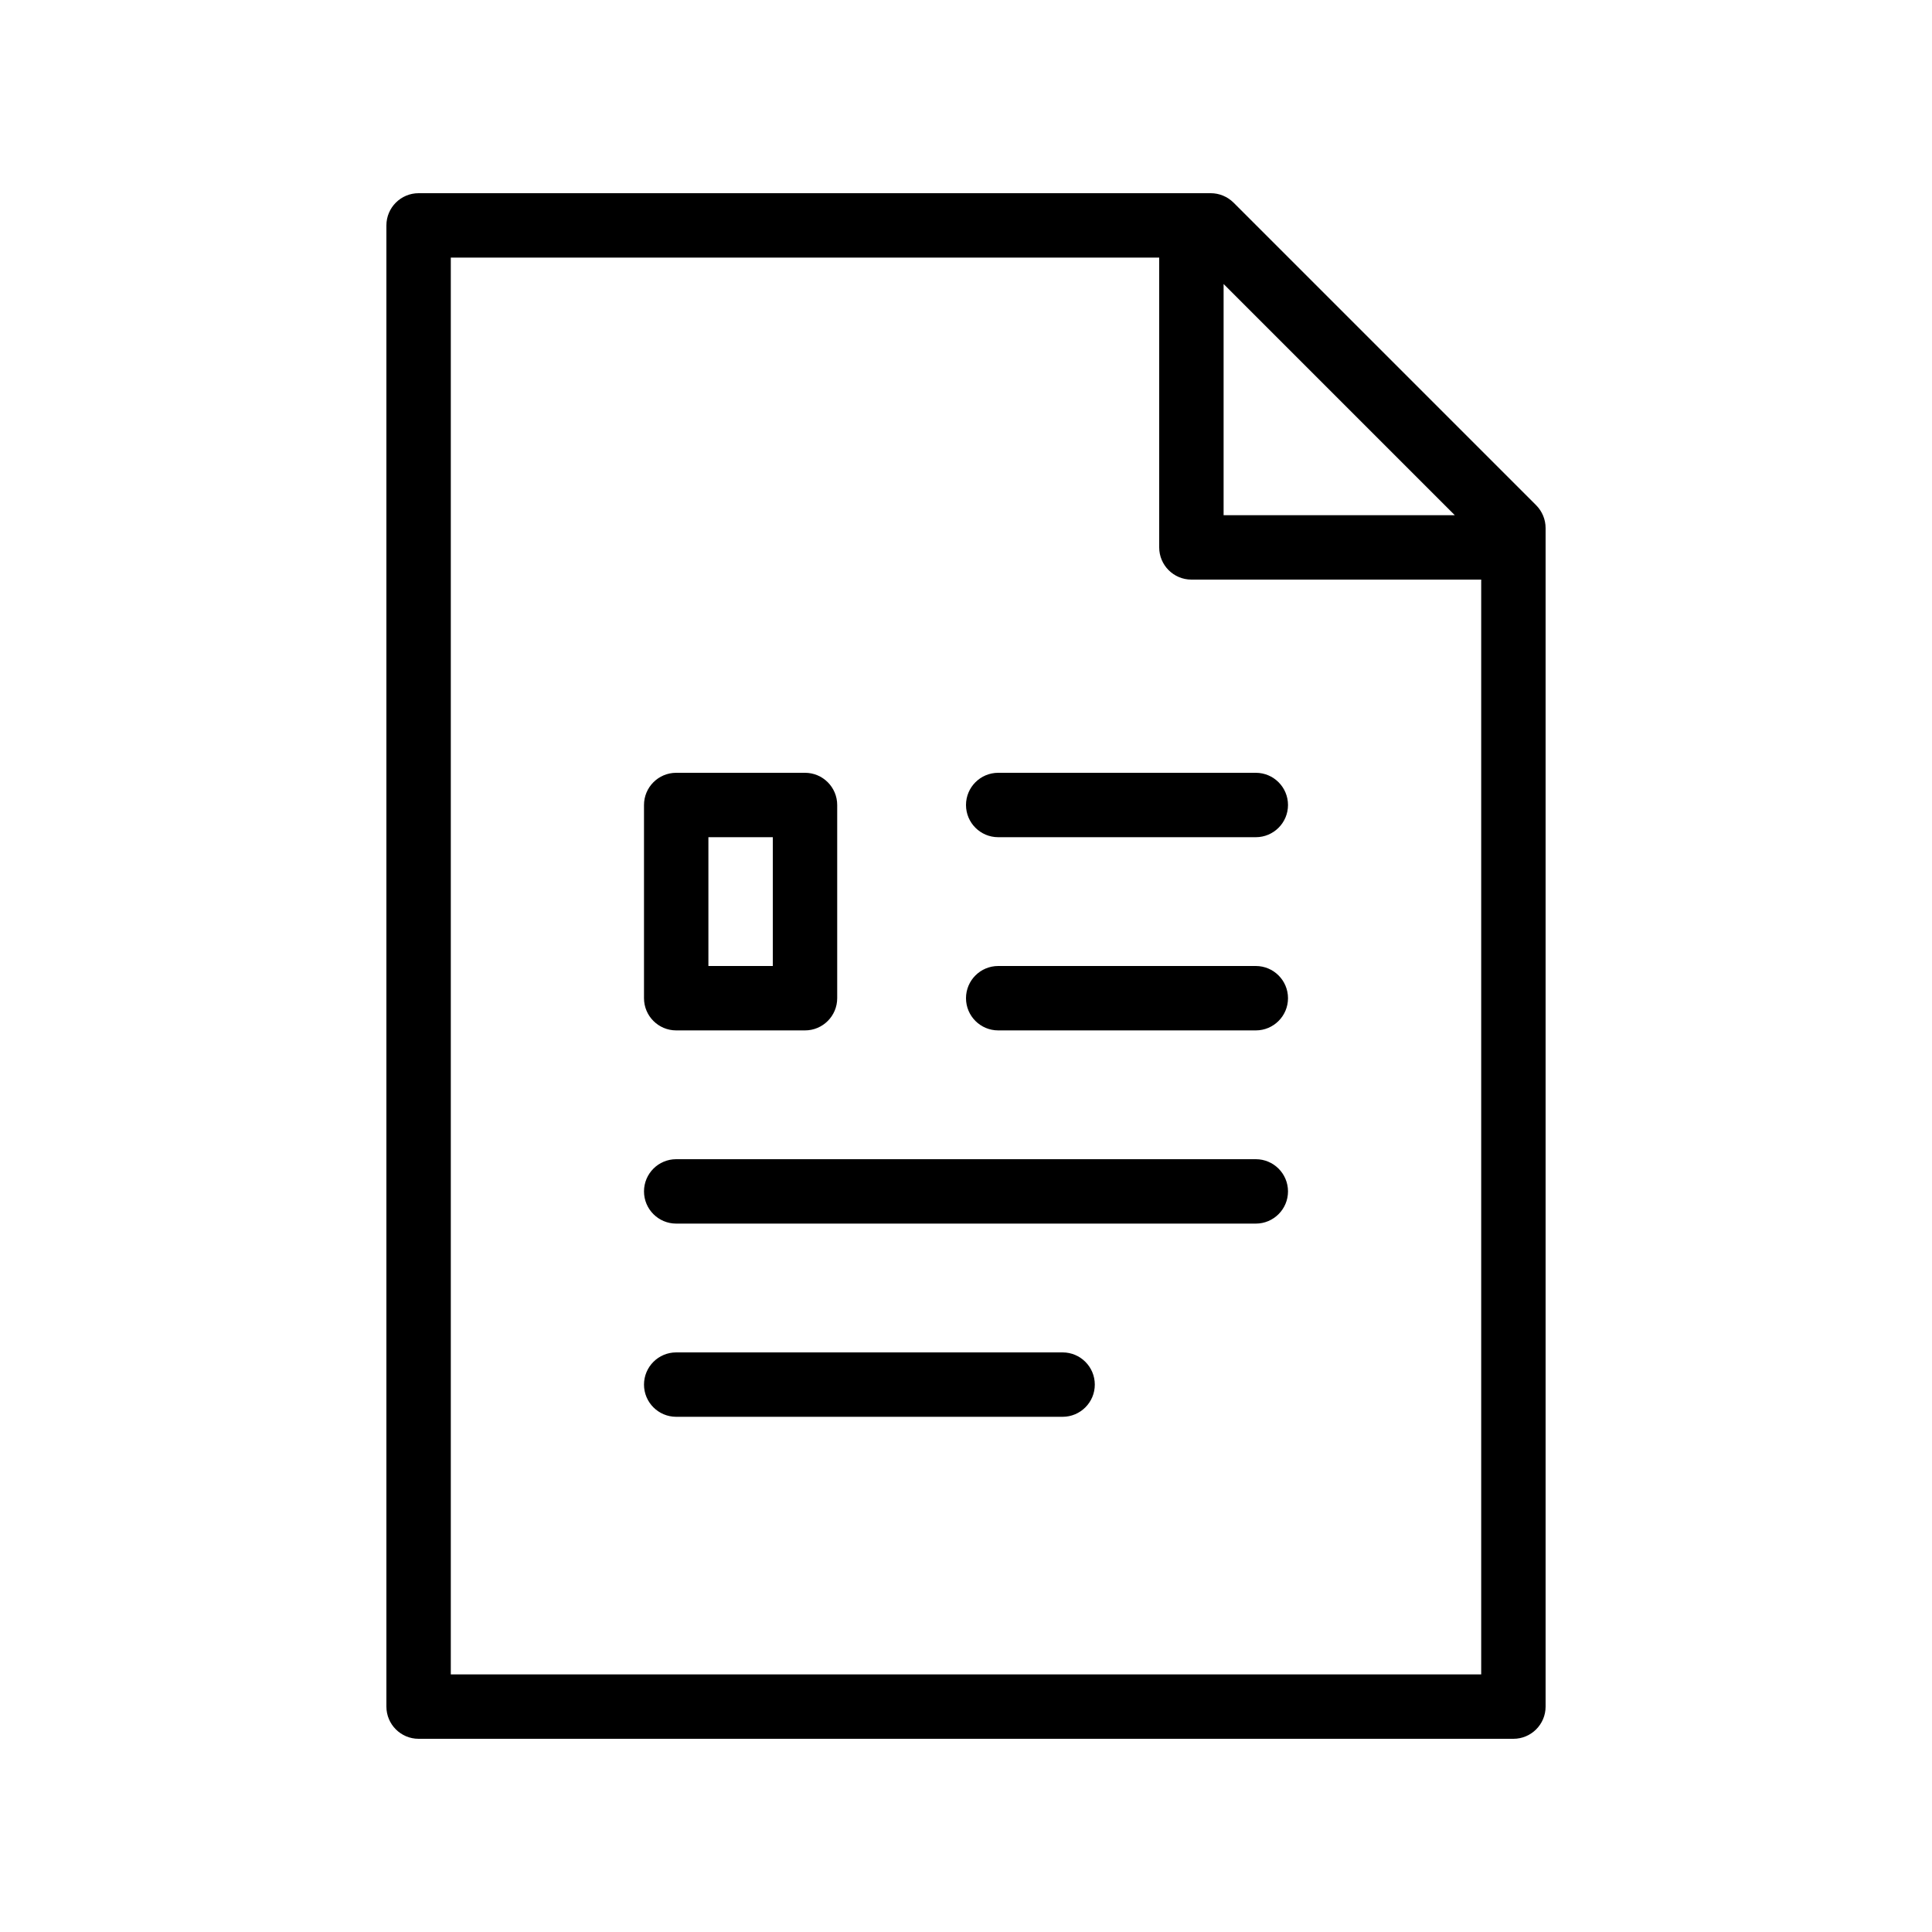
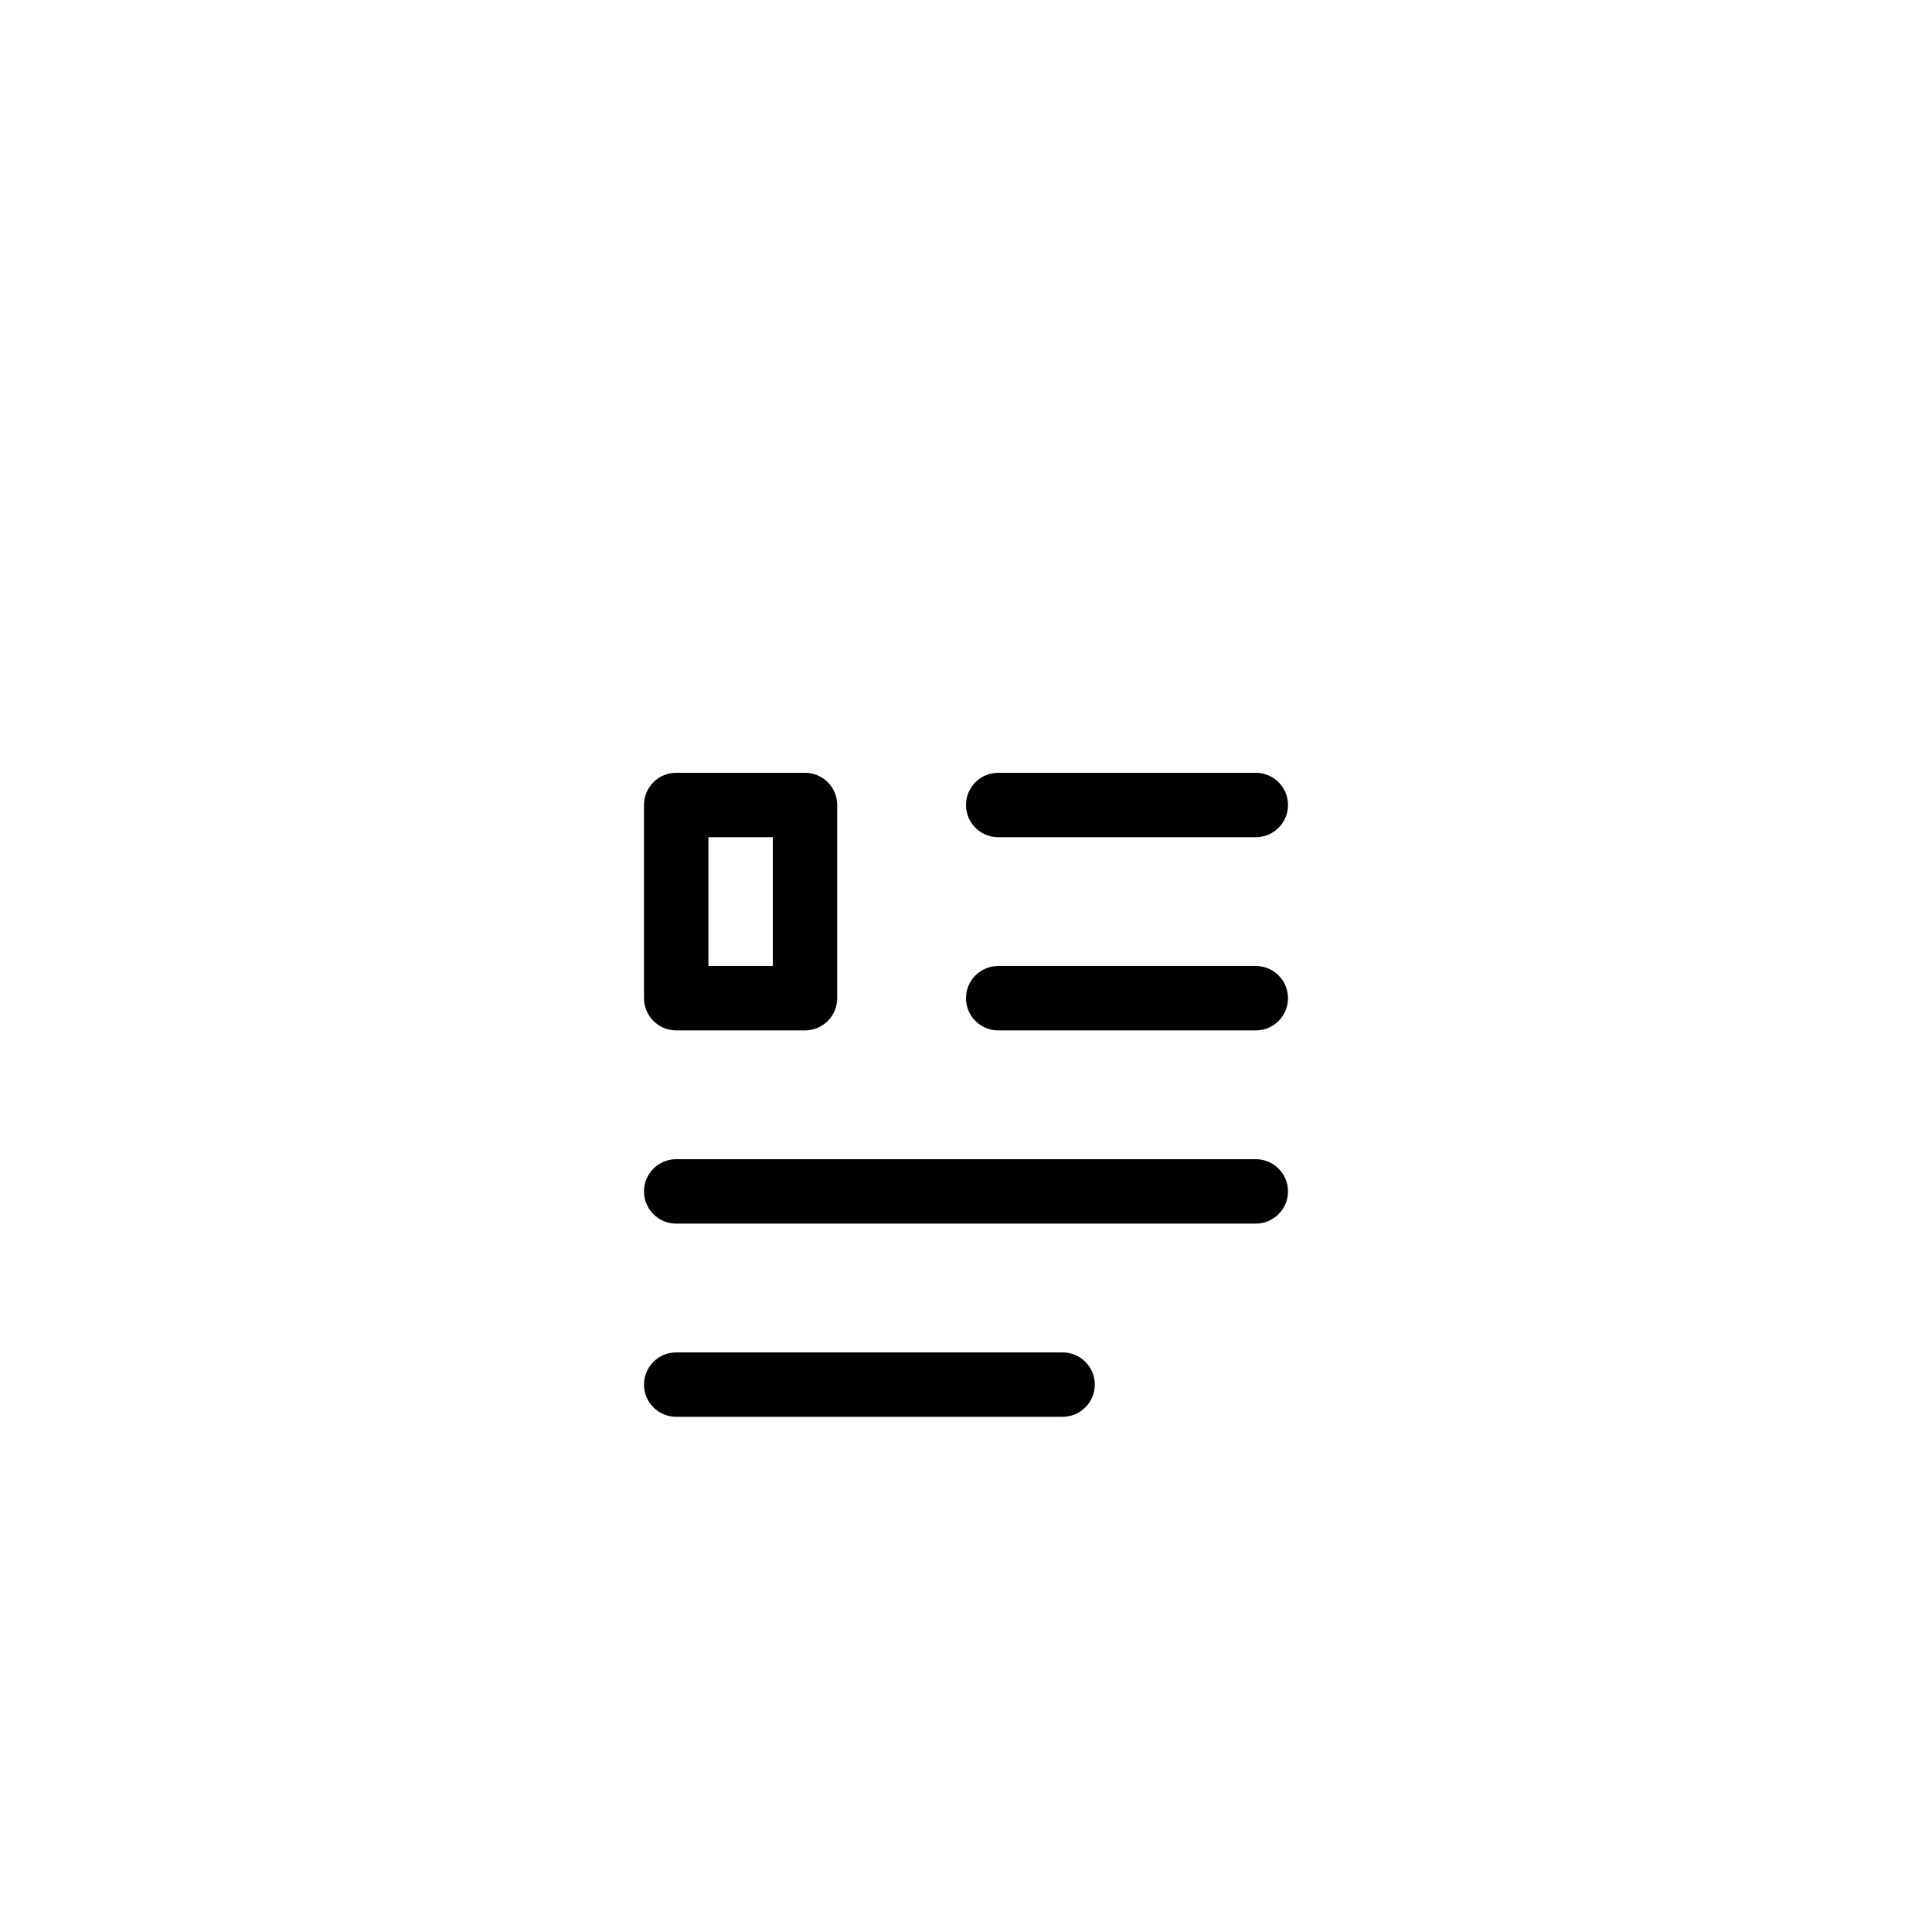
<svg xmlns="http://www.w3.org/2000/svg" height="30px" version="1.1" viewBox="0 0 30 30" width="30px">
  <title />
  <desc />
  <defs />
  <g fill="none" fill-rule="evenodd" id="file-folder" stroke="none" stroke-width="1">
    <g fill="#000000" id="Files" transform="translate(-225, -180)">
      <g id="file_041-profile_file-fomat-document-paper-cv-curriculum-vitae" transform="translate(231, 183)">
-         <path d="M0,23.5 C0,23.776 0.224,24 0.5,24 L17.5,24 C17.776,24 18,23.776 18,23.5 L18,5.2 C18,5.067 17.947,4.94 17.854,4.846 L13.154,0.146 C13.06,0.053 12.933,0 12.8,0 L0.5,0 C0.224,0 0,0.224 0,0.5 L0,23.5 Z M17,23 L1,23 L1,1 L12,1 L12,5.5 C12,5.776 12.224,6 12.5,6 L17,6 L17,23 Z M16.59,5 L13,5 L13,1.41 L16.59,5 Z" id="Shape" />
        <path d="M13.5,10 C13.776,10 14,9.776 14,9.5 C14,9.224 13.776,9 13.5,9 L9.5,9 C9.224,9 9,9.224 9,9.5 C9,9.776 9.224,10 9.5,10 L13.5,10 Z M13.5,16 C13.776,16 14,15.776 14,15.5 C14,15.224 13.776,15 13.5,15 L4.5,15 C4.224,15 4,15.224 4,15.5 C4,15.776 4.224,16 4.5,16 L13.5,16 Z M10.5,19 C10.776,19 11,18.776 11,18.5 C11,18.224 10.776,18 10.5,18 L4.5,18 C4.224,18 4,18.224 4,18.5 C4,18.776 4.224,19 4.5,19 L10.5,19 Z M4,9.5 L4,12.5 C4,12.776 4.224,13 4.5,13 L6.5,13 C6.776,13 7,12.776 7,12.5 L7,9.5 C7,9.224 6.776,9 6.5,9 L4.5,9 C4.224,9 4,9.224 4,9.5 Z M5,10 L6,10 L6,12 L5,12 L5,10 Z M13.5,13 C13.776,13 14,12.776 14,12.5 C14,12.224 13.776,12 13.5,12 L9.5,12 C9.224,12 9,12.224 9,12.5 C9,12.776 9.224,13 9.5,13 L13.5,13 Z" id="Shape" />
      </g>
    </g>
  </g>
</svg>